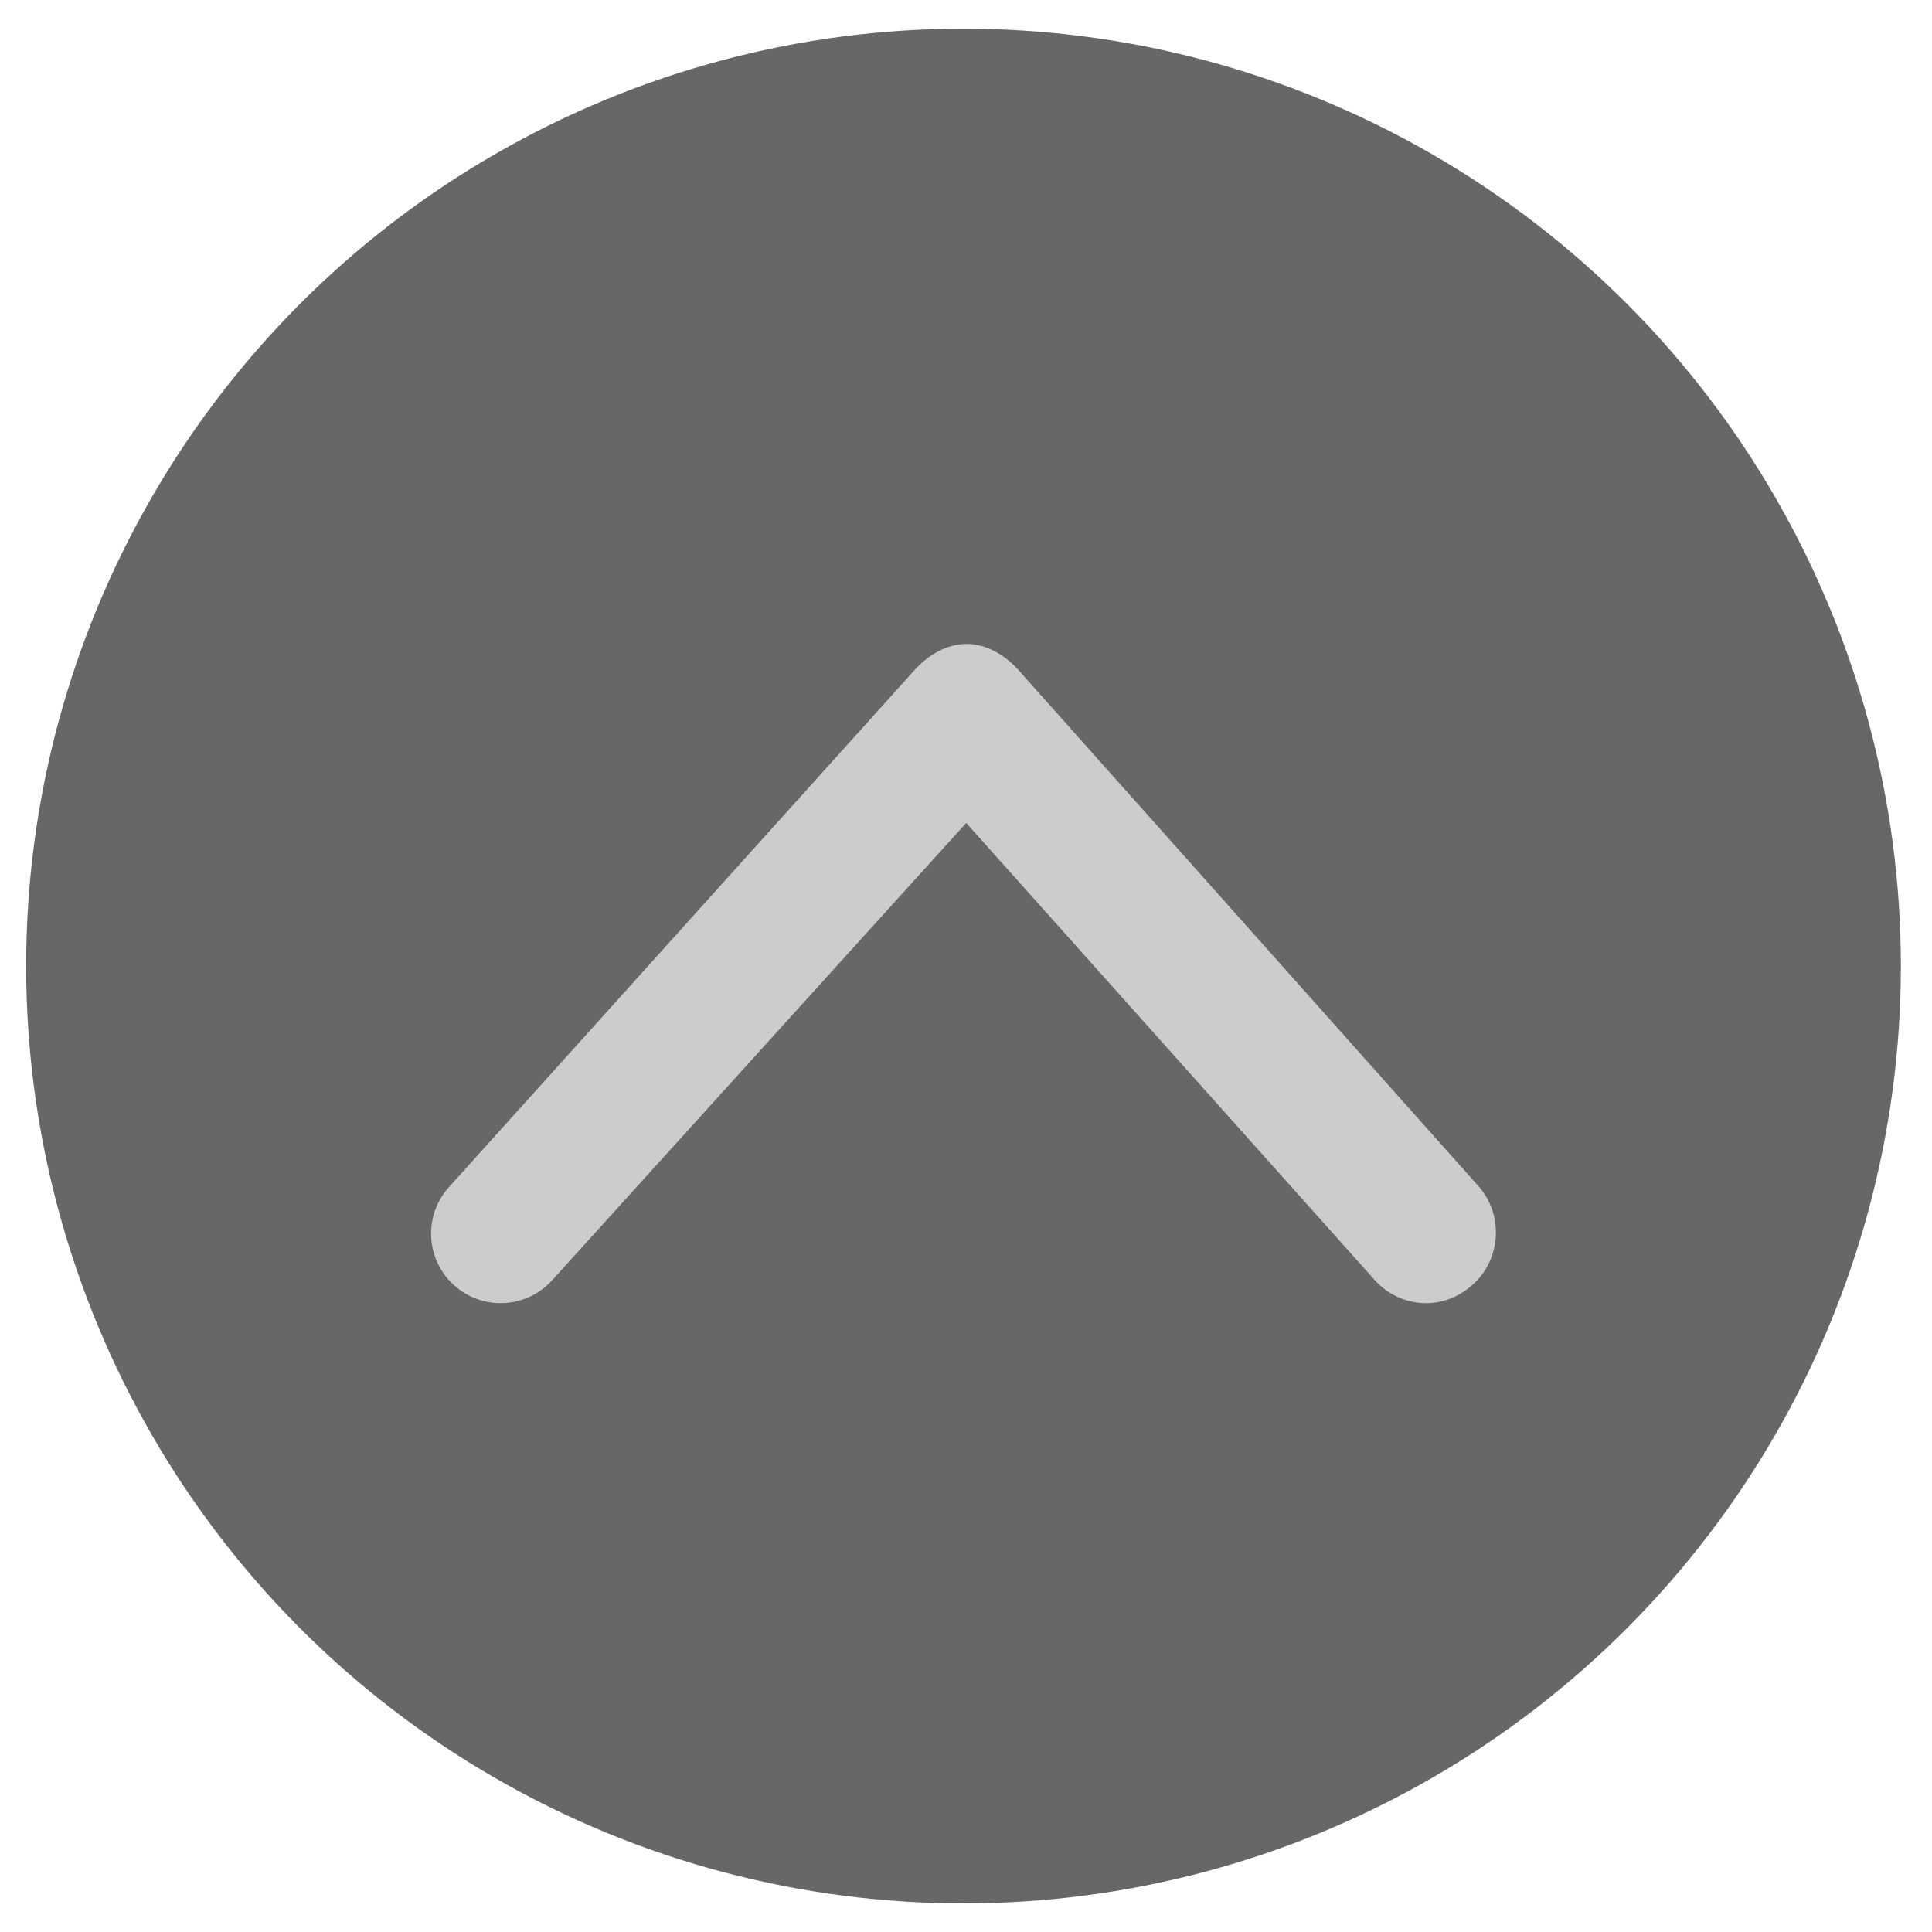
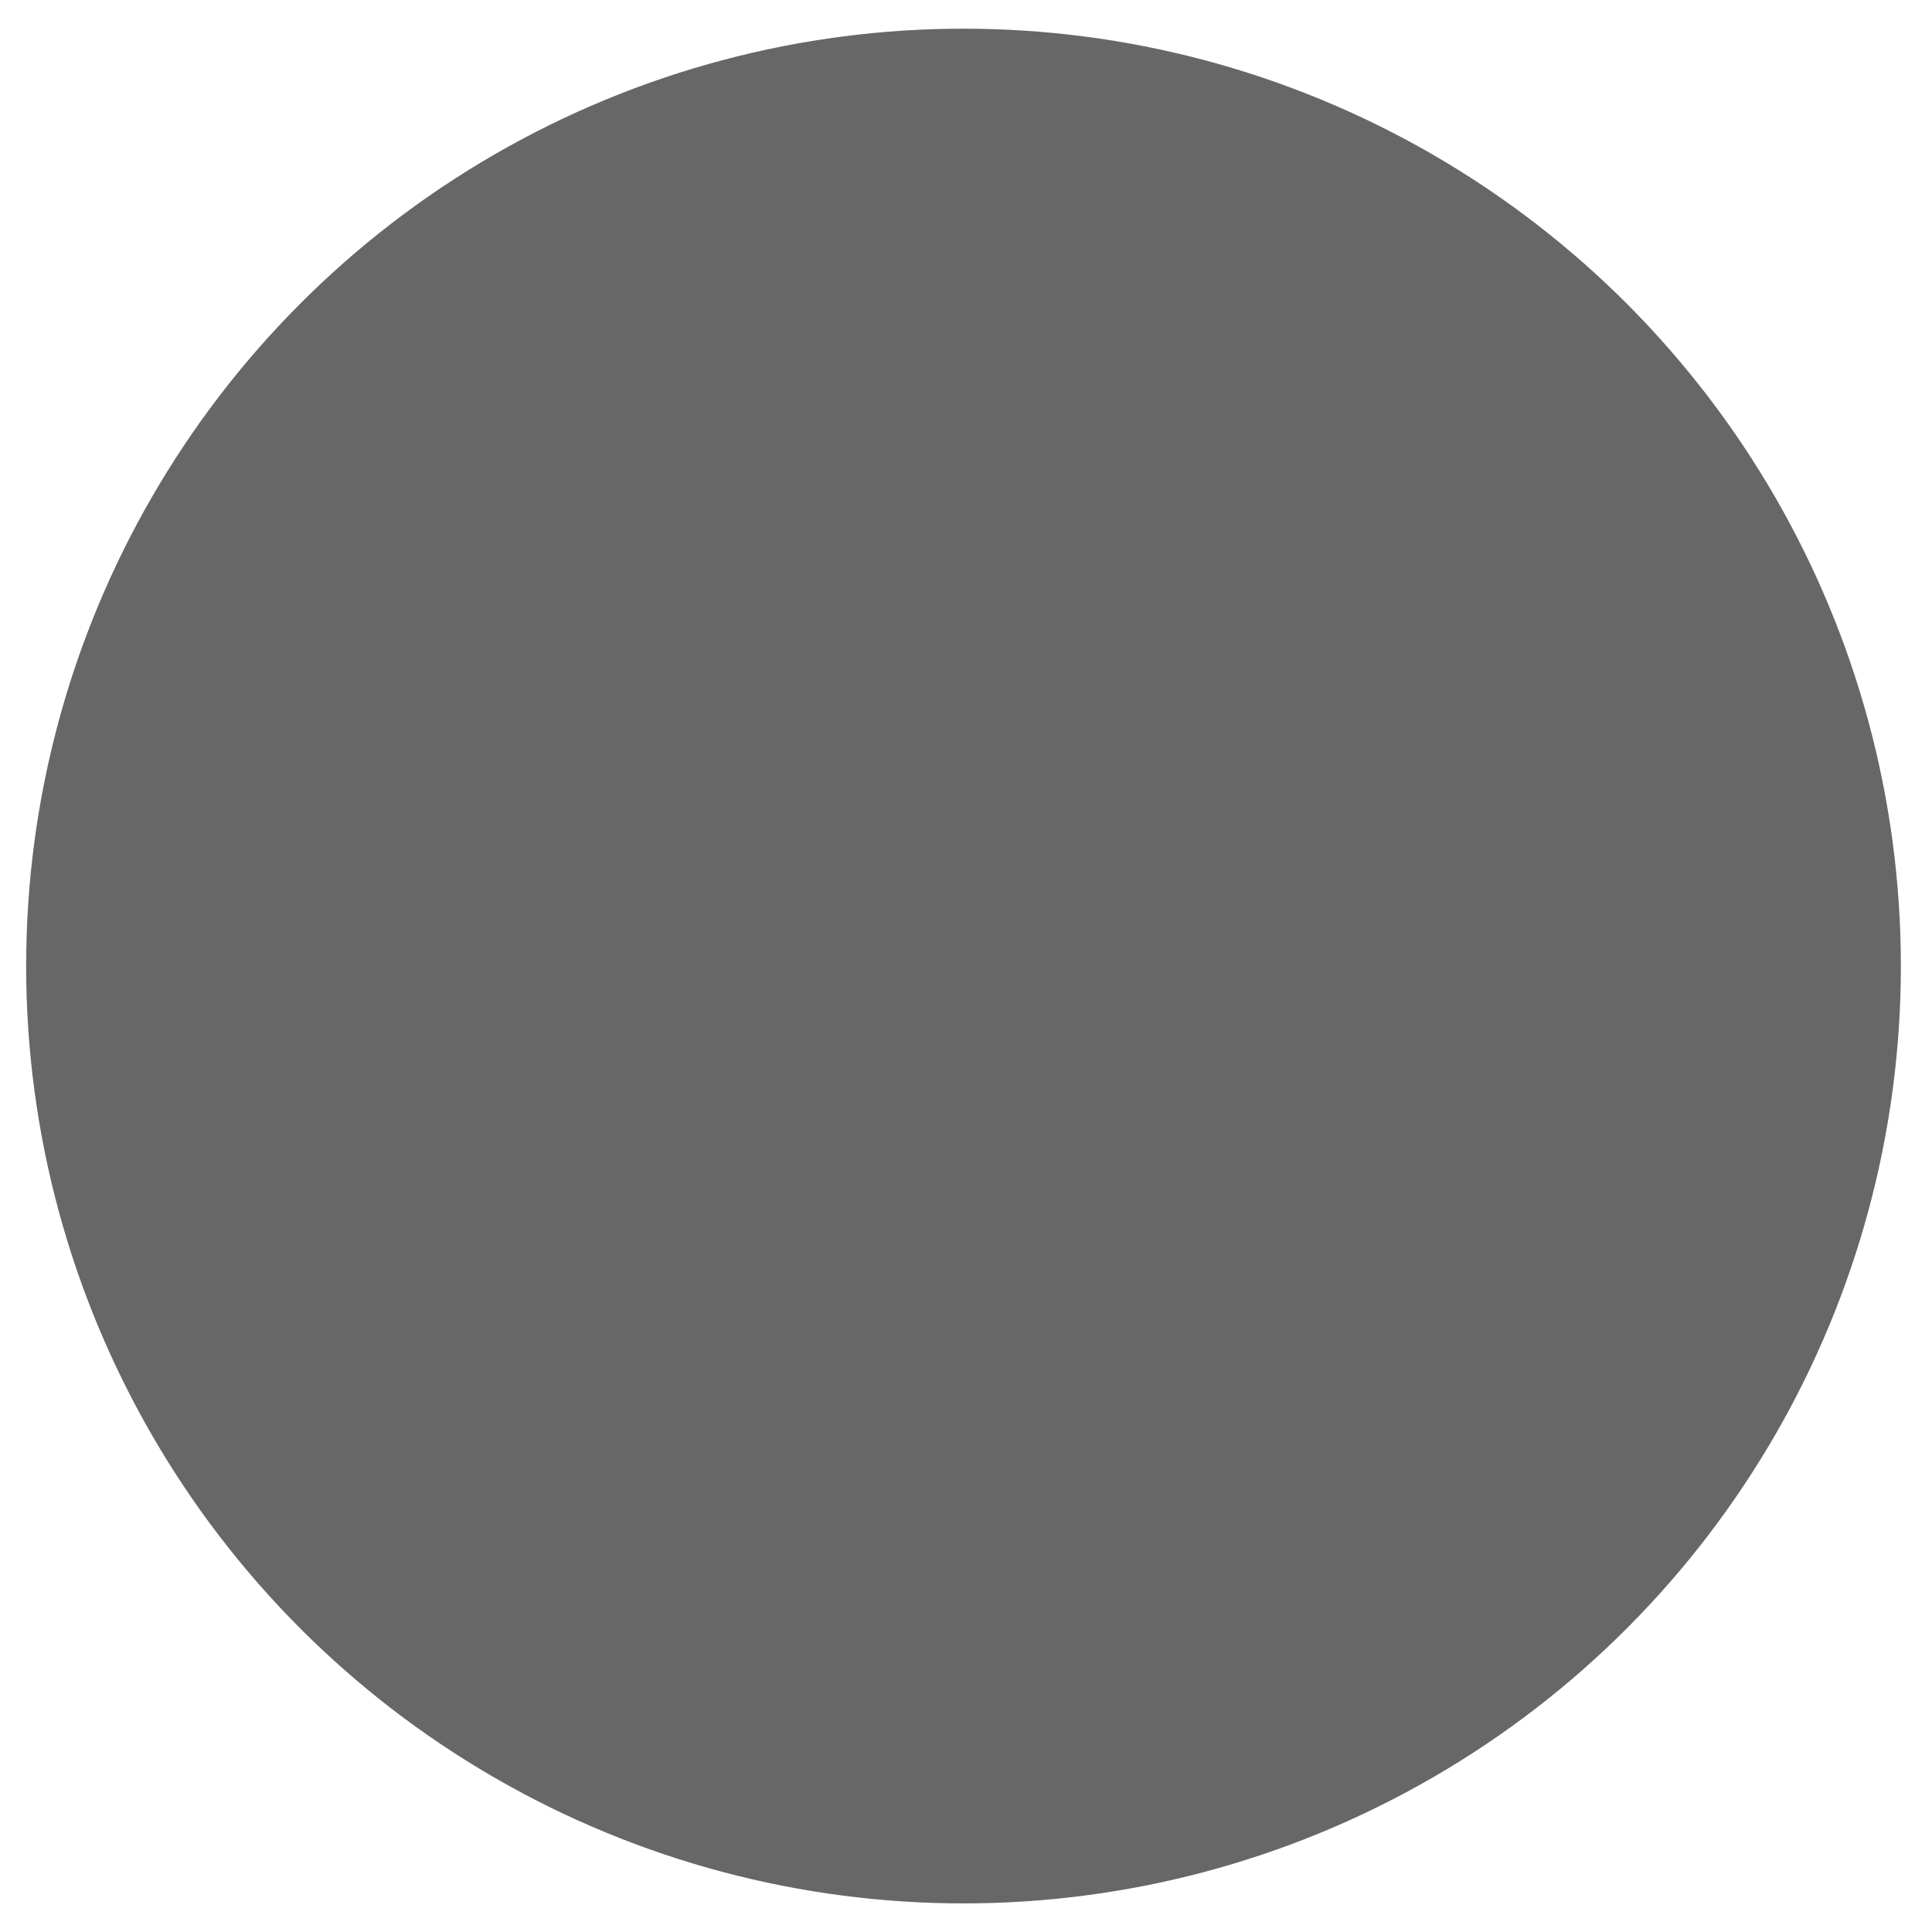
<svg xmlns="http://www.w3.org/2000/svg" version="1.1" id="Layer_1" x="0px" y="0px" width="45px" height="45px" viewBox="0 0 45 45" enable-background="new 0 0 45 45" xml:space="preserve">
  <circle fill="#676767" cx="22.442" cy="22.501" r="21.833" />
-   <path fill="#CDCCCC" d="M33.226,30.354c-0.445,0-0.889-0.184-1.208-0.541l-9.513-10.645L12.86,29.82  c-0.601,0.664-1.624,0.713-2.287,0.113s-0.713-1.623-0.114-2.285l10.853-12.052c0.307-0.34,0.743-0.597,1.2-0.597  c0.002,0,0.003,0,0.005,0c0.459,0,0.896,0.262,1.202,0.604l10.712,12.019c0.596,0.666,0.538,1.705-0.129,2.301  C33.994,30.201,33.609,30.354,33.226,30.354z" />
</svg>